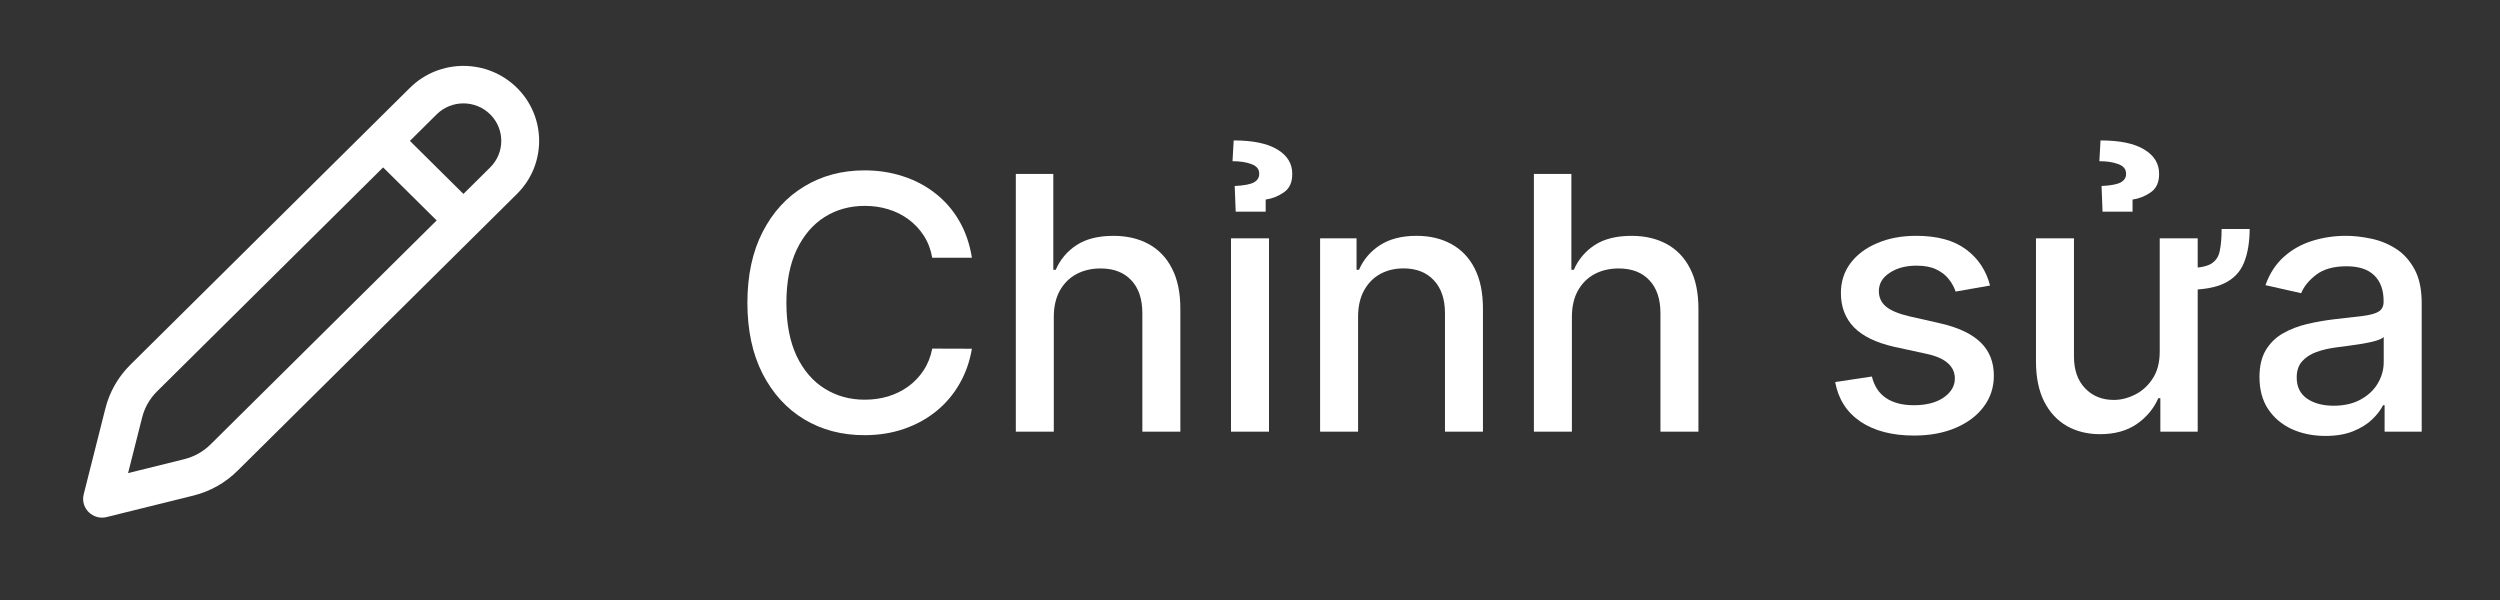
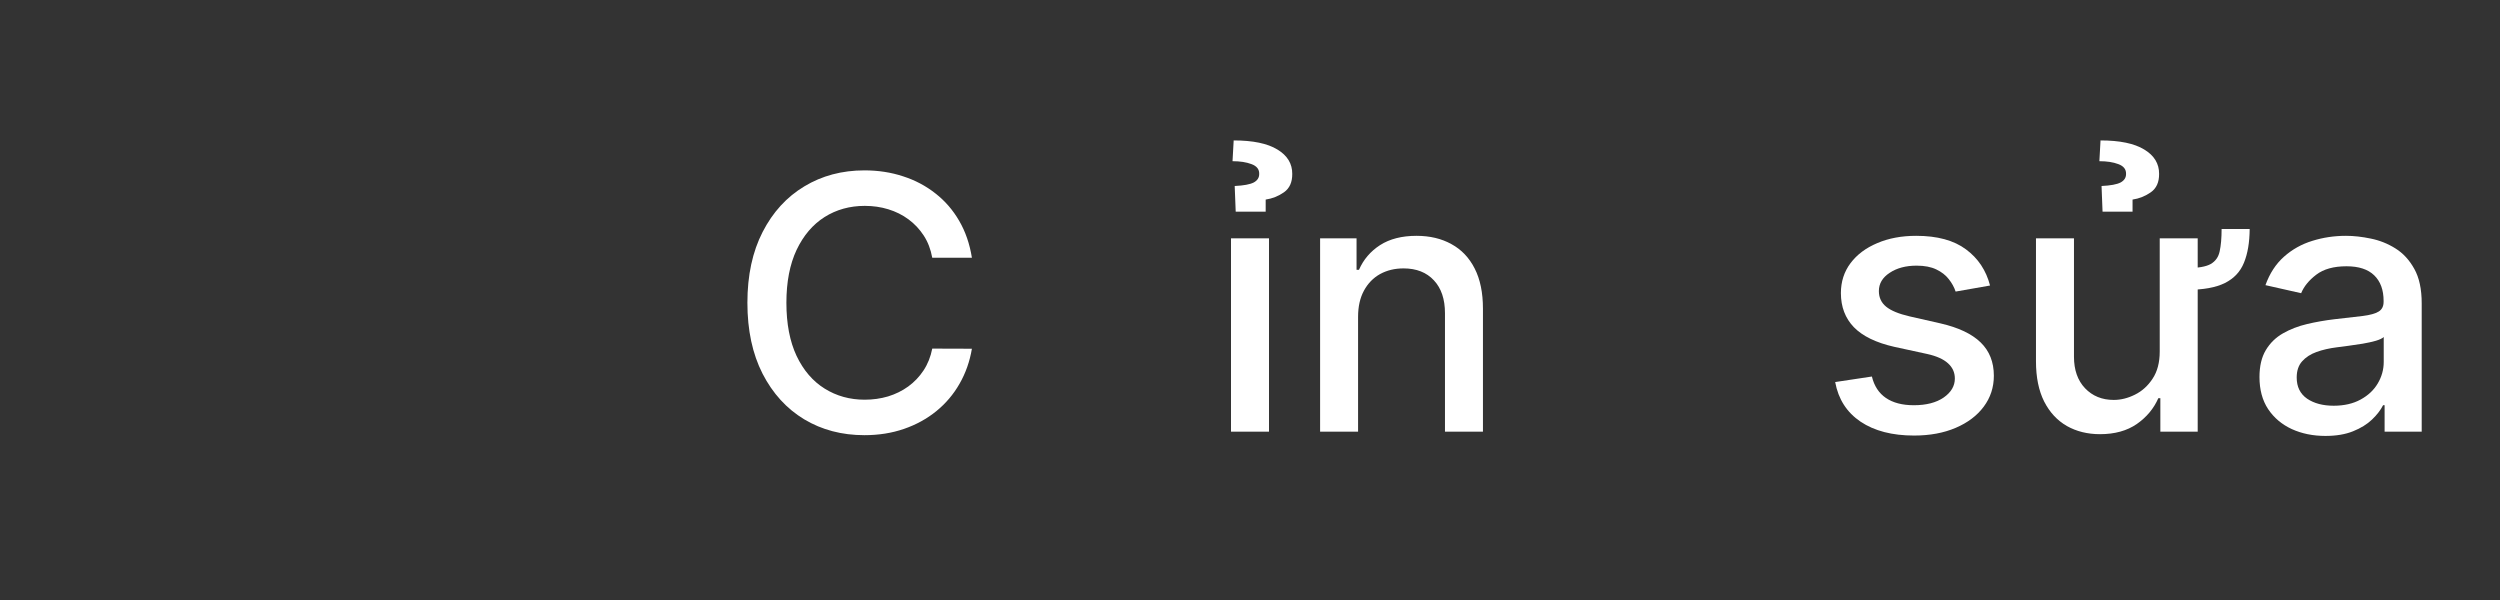
<svg xmlns="http://www.w3.org/2000/svg" width="100" height="24" viewBox="0 0 100 24" fill="none">
  <rect x="0" y="0" width="100" height="24" fill="#333333" stroke="none" />
-   <path d="M20.679 3.514C21.861 4.686 21.861 6.585 20.679 7.757L9.494 18.837C9.009 19.317 8.401 19.658 7.736 19.823L4.267 20.682C3.712 20.82 3.21 20.322 3.348 19.773L4.216 16.336C4.382 15.677 4.726 15.075 5.211 14.594L16.396 3.514C17.578 2.343 19.496 2.343 20.679 3.514ZM15.325 6.696L6.282 15.655C5.991 15.943 5.785 16.304 5.685 16.7L5.123 18.924L7.368 18.368C7.768 18.269 8.132 18.064 8.423 17.776L17.466 8.817L15.325 6.696ZM17.466 4.575L16.396 5.636L18.537 7.757L19.608 6.696C20.199 6.111 20.199 5.161 19.608 4.575C19.017 3.989 18.058 3.989 17.466 4.575Z" fill="white" />
  <path d="M93.016 17.437C92.522 17.437 92.075 17.346 91.675 17.165C91.275 16.98 90.958 16.713 90.725 16.364C90.494 16.015 90.379 15.588 90.379 15.081C90.379 14.645 90.464 14.286 90.633 14.004C90.802 13.722 91.031 13.498 91.319 13.334C91.607 13.17 91.929 13.045 92.284 12.961C92.64 12.878 93.003 12.814 93.372 12.77C93.84 12.716 94.219 12.673 94.51 12.639C94.802 12.602 95.013 12.544 95.145 12.463C95.278 12.383 95.344 12.252 95.344 12.07V12.035C95.344 11.596 95.218 11.255 94.968 11.013C94.72 10.772 94.351 10.651 93.86 10.651C93.348 10.651 92.945 10.763 92.65 10.988C92.359 11.21 92.157 11.456 92.046 11.728L90.618 11.406C90.787 10.936 91.034 10.557 91.36 10.268C91.688 9.976 92.066 9.765 92.493 9.634C92.92 9.5 93.369 9.433 93.84 9.433C94.151 9.433 94.481 9.47 94.83 9.543C95.183 9.614 95.511 9.745 95.816 9.936C96.124 10.127 96.377 10.401 96.573 10.757C96.77 11.109 96.868 11.567 96.868 12.131V17.266H95.384V16.209H95.323C95.225 16.403 95.078 16.594 94.881 16.782C94.685 16.97 94.432 17.126 94.124 17.25C93.816 17.375 93.447 17.437 93.016 17.437ZM93.347 16.229C93.767 16.229 94.126 16.146 94.424 15.982C94.725 15.818 94.954 15.603 95.11 15.338C95.269 15.069 95.349 14.782 95.349 14.477V13.48C95.294 13.534 95.189 13.584 95.034 13.631C94.881 13.675 94.707 13.713 94.51 13.747C94.314 13.777 94.122 13.806 93.936 13.832C93.75 13.856 93.594 13.876 93.469 13.893C93.174 13.93 92.904 13.992 92.661 14.079C92.42 14.166 92.227 14.292 92.081 14.457C91.939 14.618 91.868 14.832 91.868 15.101C91.868 15.473 92.007 15.755 92.284 15.947C92.562 16.135 92.916 16.229 93.347 16.229Z" fill="white" />
  <path d="M88.864 9.161H89.987C89.983 9.698 89.907 10.148 89.758 10.51C89.612 10.869 89.358 11.14 88.996 11.321C88.633 11.502 88.13 11.593 87.487 11.593V10.722C87.924 10.722 88.237 10.668 88.427 10.561C88.62 10.45 88.74 10.28 88.787 10.052C88.838 9.821 88.864 9.524 88.864 9.161ZM86.389 14.059V9.534H87.908V17.266H86.414V15.927H86.333C86.153 16.34 85.867 16.684 85.474 16.959C85.081 17.231 84.59 17.367 84.001 17.367C83.503 17.367 83.061 17.258 82.674 17.04C82.288 16.818 81.985 16.491 81.765 16.058C81.548 15.625 81.439 15.09 81.439 14.452V9.534H82.959V14.271C82.959 14.798 83.106 15.217 83.401 15.529C83.699 15.841 84.082 15.997 84.549 15.997C84.834 15.997 85.117 15.927 85.398 15.786C85.683 15.645 85.918 15.432 86.104 15.147C86.294 14.861 86.389 14.499 86.389 14.059ZM85.302 8.466H84.102L84.062 7.44C84.421 7.423 84.675 7.376 84.824 7.299C84.973 7.218 85.046 7.102 85.042 6.951C85.046 6.77 84.942 6.641 84.732 6.564C84.526 6.486 84.273 6.448 83.975 6.448L84.021 5.617C84.79 5.617 85.373 5.738 85.769 5.98C86.169 6.221 86.367 6.547 86.364 6.956C86.367 7.288 86.257 7.533 86.033 7.691C85.813 7.846 85.569 7.943 85.302 7.983V8.466Z" fill="white" />
  <path d="M79.602 11.421L78.225 11.663C78.167 11.488 78.076 11.322 77.95 11.164C77.828 11.007 77.662 10.877 77.452 10.777C77.242 10.676 76.98 10.626 76.665 10.626C76.234 10.626 75.875 10.721 75.587 10.913C75.299 11.101 75.155 11.344 75.155 11.643C75.155 11.901 75.252 12.109 75.445 12.267C75.638 12.425 75.95 12.554 76.38 12.654L77.62 12.936C78.338 13.101 78.873 13.354 79.226 13.697C79.578 14.039 79.754 14.483 79.754 15.03C79.754 15.494 79.619 15.906 79.348 16.269C79.08 16.628 78.706 16.91 78.225 17.115C77.747 17.319 77.193 17.422 76.563 17.422C75.689 17.422 74.976 17.237 74.424 16.868C73.871 16.495 73.533 15.967 73.407 15.282L74.876 15.061C74.967 15.44 75.155 15.727 75.44 15.921C75.725 16.113 76.095 16.209 76.553 16.209C77.051 16.209 77.449 16.106 77.747 15.901C78.045 15.693 78.194 15.44 78.194 15.141C78.194 14.9 78.103 14.697 77.92 14.532C77.74 14.368 77.464 14.243 77.091 14.16L75.77 13.873C75.042 13.708 74.503 13.446 74.154 13.087C73.809 12.728 73.636 12.274 73.636 11.723C73.636 11.267 73.765 10.867 74.022 10.525C74.28 10.183 74.635 9.916 75.089 9.725C75.543 9.53 76.063 9.433 76.649 9.433C77.493 9.433 78.157 9.614 78.641 9.976C79.126 10.335 79.446 10.817 79.602 11.421Z" fill="white" />
-   <path d="M62.876 12.676V17.267H61.356V6.957H62.855V10.793H62.952C63.135 10.377 63.414 10.046 63.791 9.801C64.167 9.556 64.658 9.434 65.264 9.434C65.799 9.434 66.267 9.543 66.667 9.761C67.07 9.979 67.382 10.305 67.602 10.738C67.825 11.167 67.937 11.704 67.937 12.348V17.267H66.418V12.53C66.418 11.963 66.27 11.523 65.976 11.211C65.681 10.895 65.271 10.738 64.746 10.738C64.387 10.738 64.065 10.813 63.78 10.964C63.499 11.115 63.277 11.337 63.115 11.629C62.956 11.917 62.876 12.266 62.876 12.676Z" fill="white" />
  <path d="M54.323 12.675V17.266H52.804V9.533H54.262V10.792H54.359C54.538 10.382 54.819 10.053 55.202 9.805C55.588 9.557 56.075 9.433 56.661 9.433C57.193 9.433 57.658 9.543 58.058 9.765C58.458 9.983 58.768 10.309 58.988 10.742C59.208 11.174 59.318 11.71 59.318 12.347V17.266H57.799V12.529C57.799 11.968 57.652 11.53 57.357 11.215C57.062 10.896 56.657 10.736 56.142 10.736C55.79 10.736 55.477 10.812 55.202 10.963C54.931 11.114 54.716 11.335 54.557 11.627C54.401 11.916 54.323 12.265 54.323 12.675Z" fill="white" />
  <path d="M49.24 17.266V9.534H50.76V17.266H49.24ZM50.627 8.466H49.428L49.388 7.44C49.747 7.423 50.001 7.376 50.15 7.299C50.299 7.218 50.372 7.102 50.368 6.951C50.372 6.77 50.268 6.641 50.058 6.564C49.852 6.486 49.599 6.448 49.301 6.448L49.347 5.617C50.116 5.617 50.699 5.738 51.095 5.98C51.495 6.221 51.693 6.547 51.69 6.956C51.693 7.288 51.583 7.533 51.359 7.691C51.139 7.846 50.895 7.943 50.627 7.983V8.466Z" fill="white" />
-   <path d="M42.152 12.676V17.267H40.633V6.957H42.132V10.793H42.228C42.411 10.377 42.691 10.046 43.067 9.801C43.443 9.556 43.934 9.434 44.541 9.434C45.076 9.434 45.543 9.543 45.943 9.761C46.346 9.979 46.658 10.305 46.878 10.738C47.102 11.167 47.214 11.704 47.214 12.348V17.267H45.694V12.53C45.694 11.963 45.547 11.523 45.252 11.211C44.957 10.895 44.547 10.738 44.022 10.738C43.663 10.738 43.341 10.813 43.057 10.964C42.776 11.115 42.554 11.337 42.391 11.629C42.232 11.917 42.152 12.266 42.152 12.676Z" fill="white" />
  <path d="M38.876 10.309H37.29C37.229 9.973 37.116 9.678 36.95 9.423C36.784 9.168 36.581 8.952 36.34 8.774C36.099 8.596 35.83 8.462 35.532 8.371C35.237 8.28 34.924 8.235 34.592 8.235C33.992 8.235 33.455 8.384 32.981 8.683C32.51 8.982 32.138 9.42 31.863 9.997C31.592 10.574 31.456 11.279 31.456 12.111C31.456 12.95 31.592 13.658 31.863 14.236C32.138 14.813 32.512 15.249 32.986 15.544C33.46 15.84 33.994 15.988 34.587 15.988C34.915 15.988 35.227 15.944 35.522 15.857C35.82 15.766 36.089 15.633 36.33 15.459C36.57 15.284 36.774 15.071 36.94 14.82C37.109 14.565 37.226 14.273 37.29 13.944L38.876 13.949C38.791 14.456 38.627 14.922 38.383 15.348C38.142 15.771 37.832 16.137 37.453 16.446C37.077 16.751 36.647 16.988 36.162 17.155C35.678 17.323 35.149 17.407 34.577 17.407C33.675 17.407 32.873 17.196 32.168 16.773C31.463 16.347 30.908 15.738 30.501 14.945C30.098 14.153 29.896 13.209 29.896 12.111C29.896 11.011 30.1 10.066 30.506 9.277C30.913 8.485 31.468 7.878 32.173 7.455C32.878 7.029 33.679 6.815 34.577 6.815C35.129 6.815 35.644 6.894 36.121 7.052C36.602 7.206 37.035 7.435 37.417 7.737C37.8 8.035 38.117 8.401 38.368 8.834C38.618 9.264 38.788 9.755 38.876 10.309Z" fill="white" />
</svg>